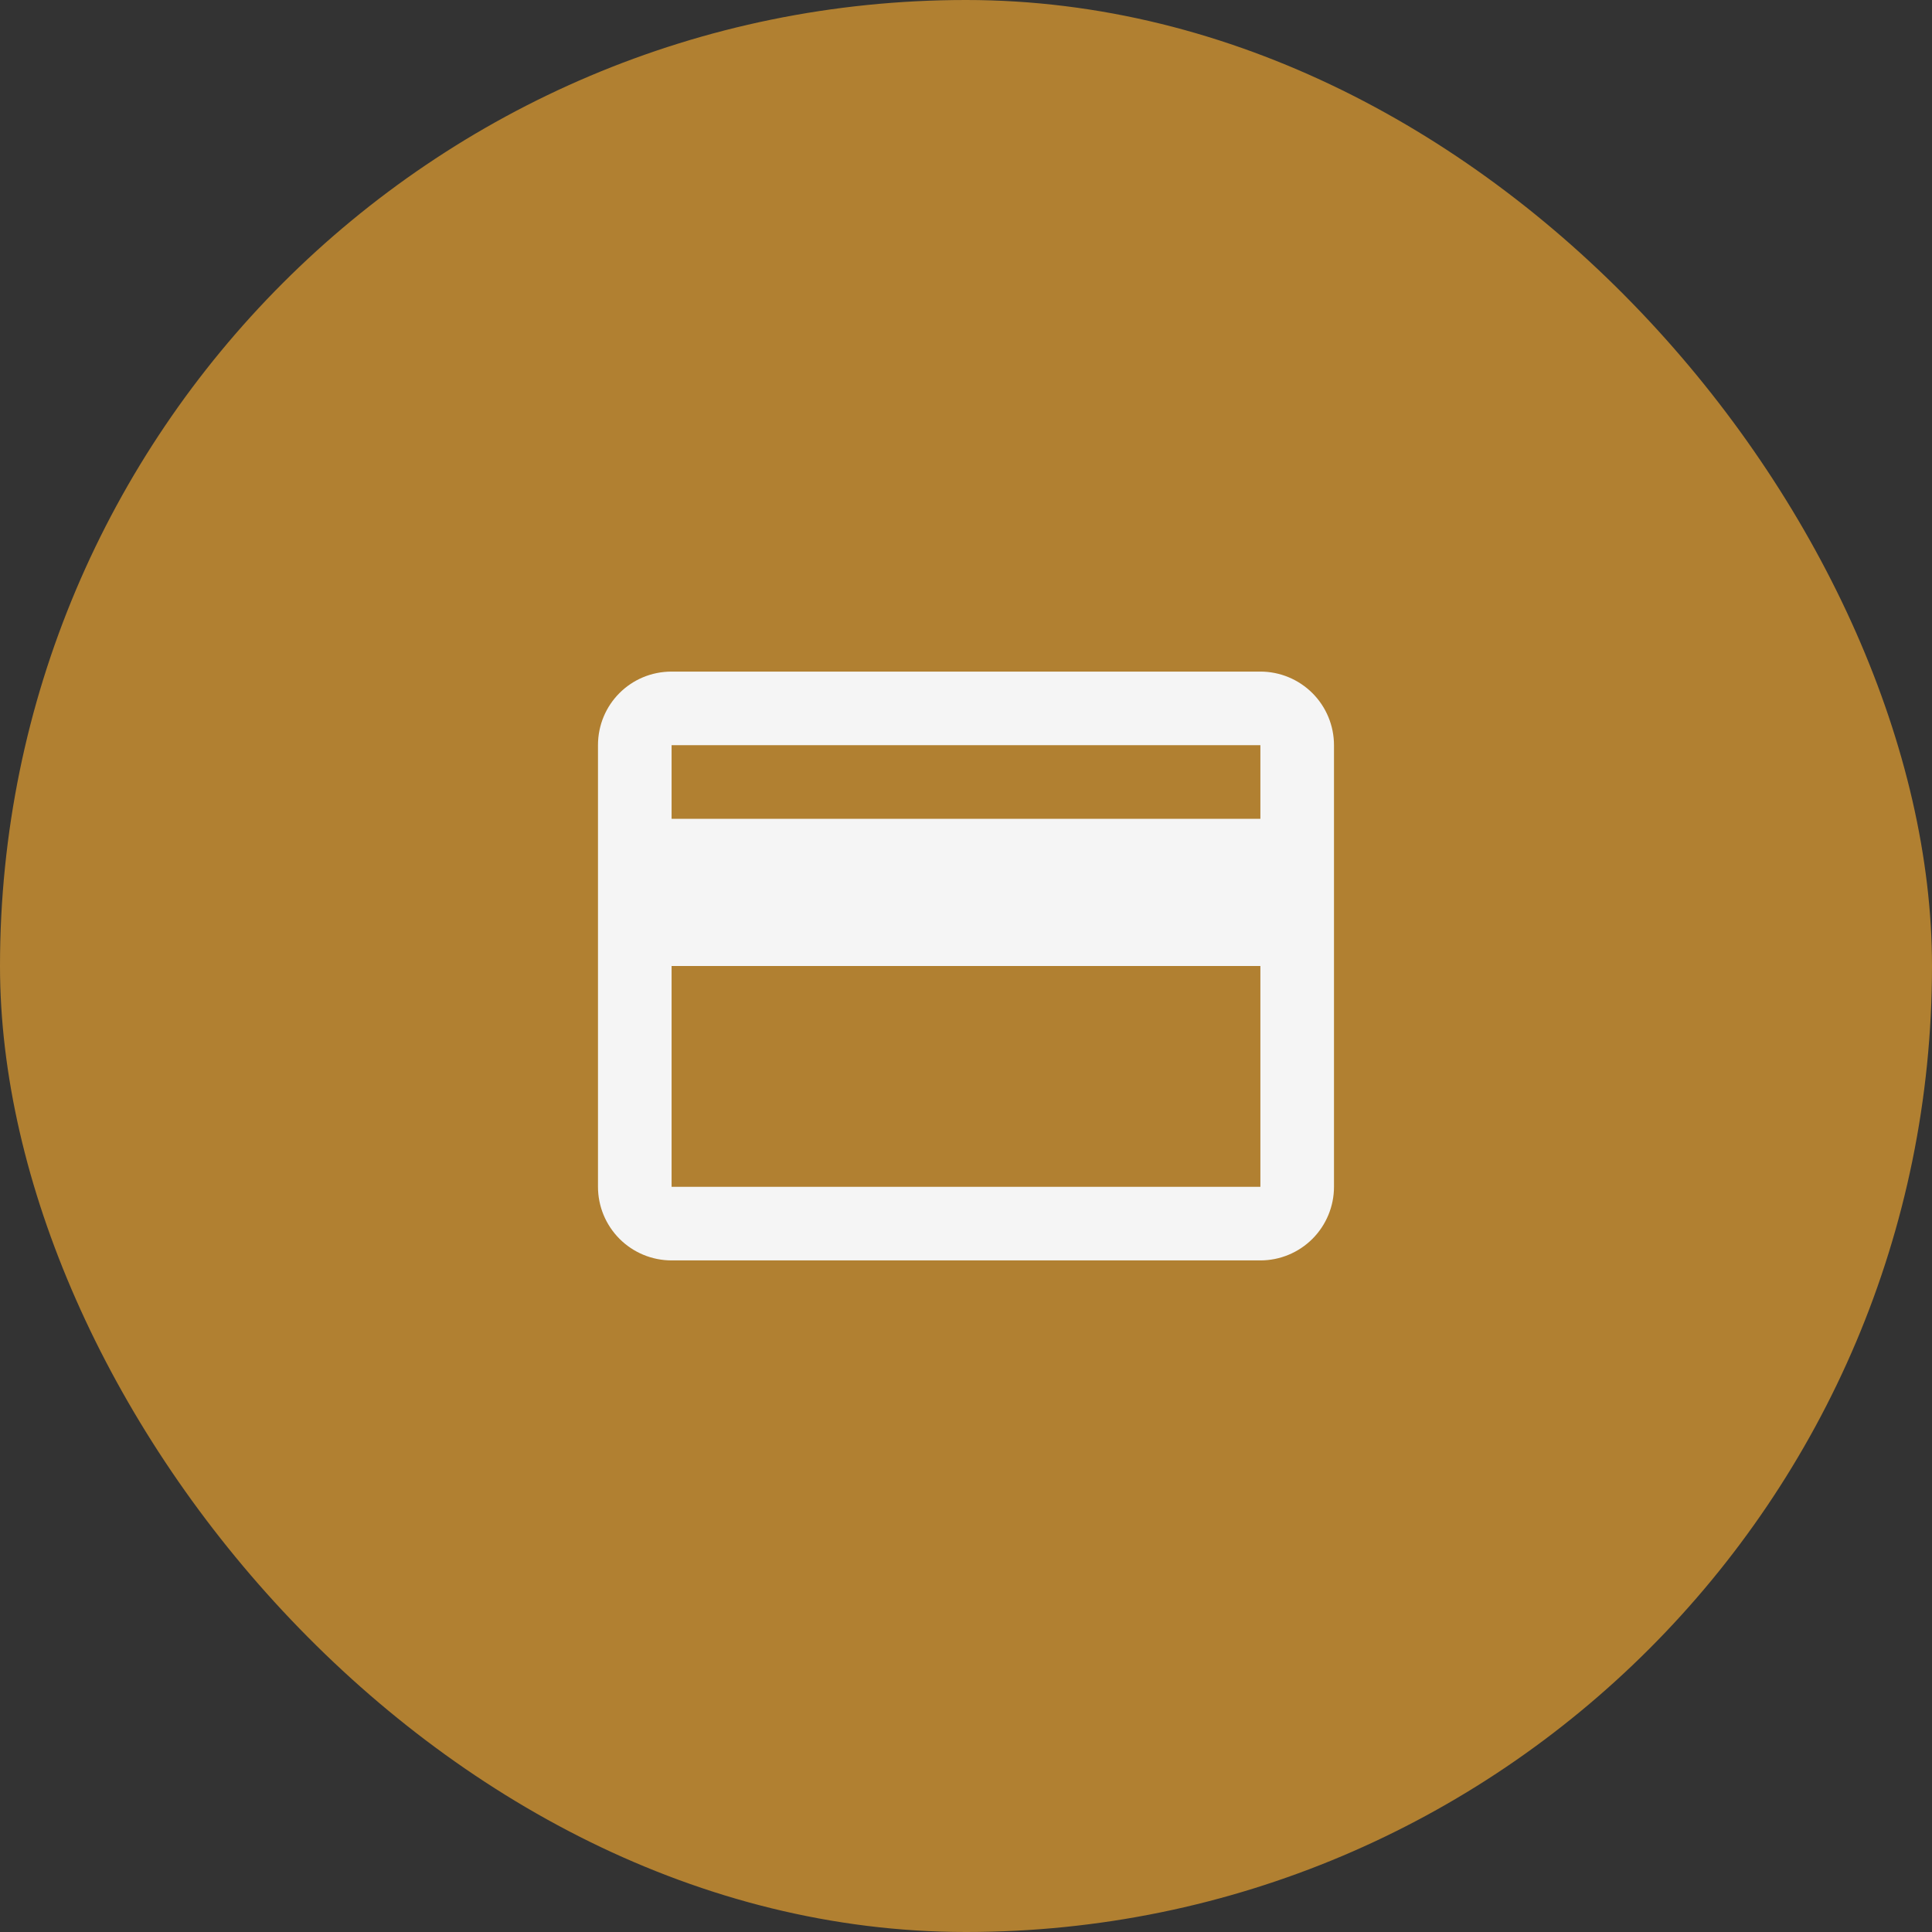
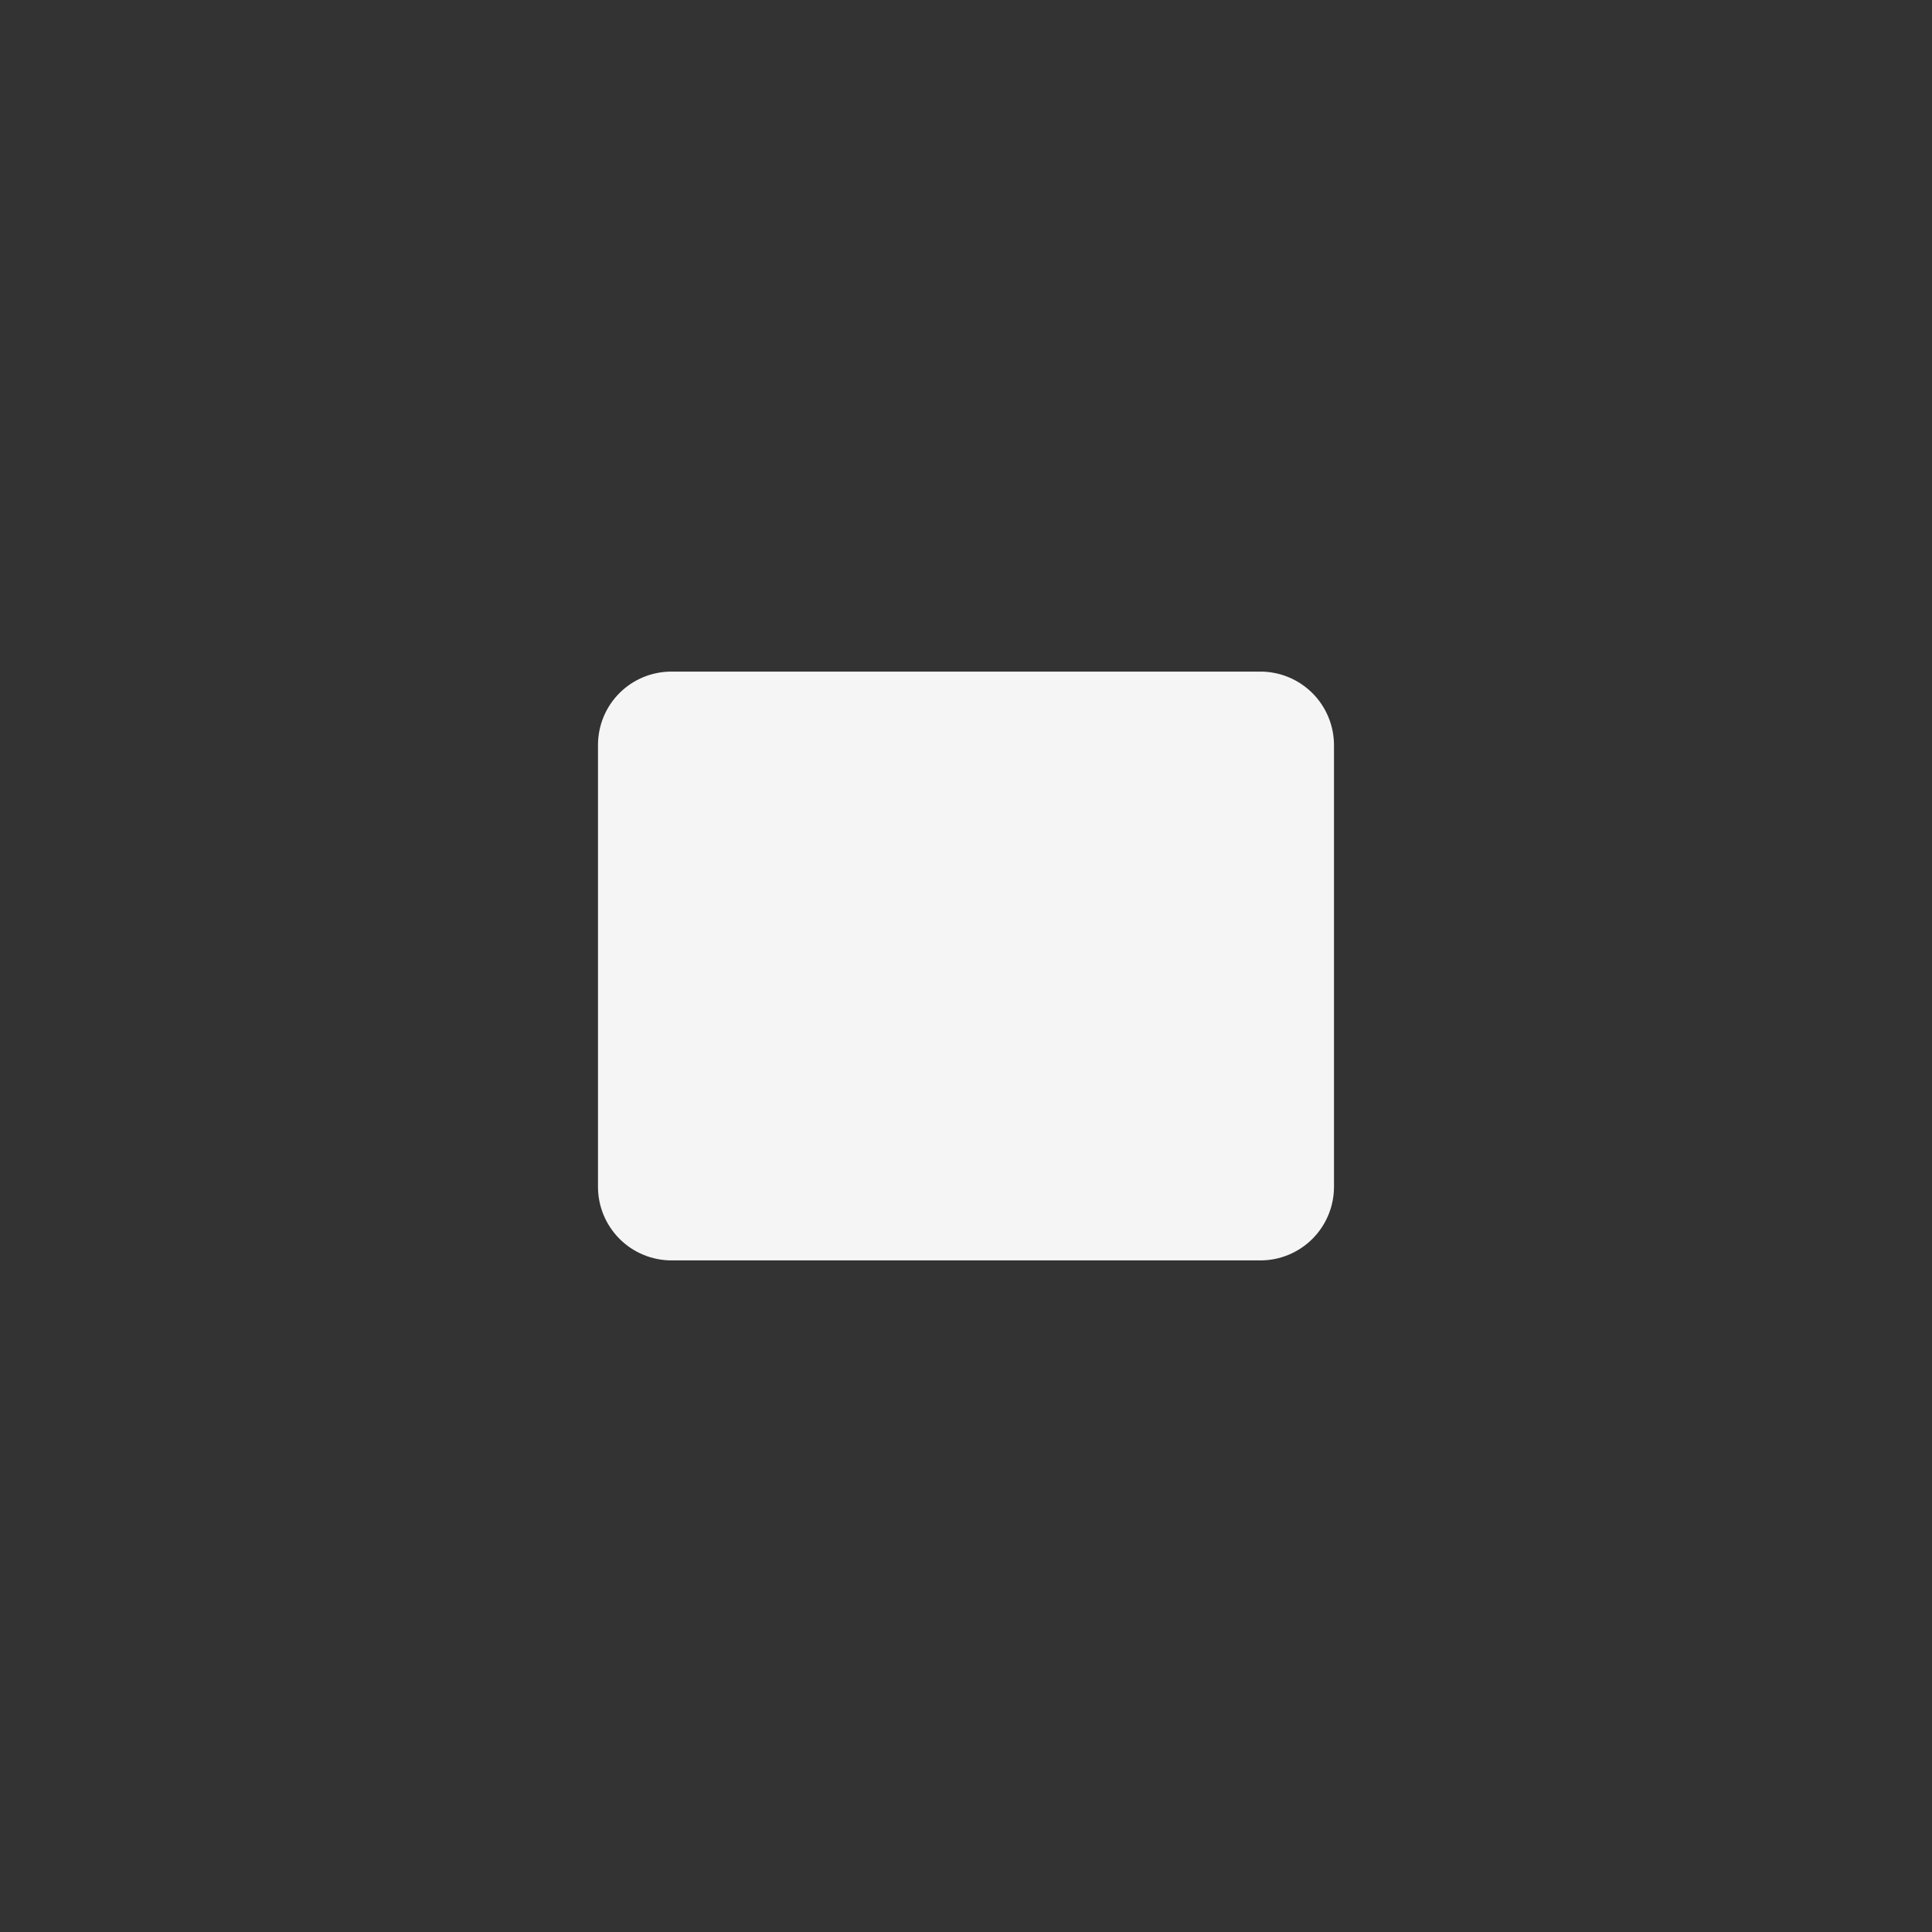
<svg xmlns="http://www.w3.org/2000/svg" width="70" height="70" viewBox="0 0 70 70" fill="none">
  <rect x="0" y="0" width="70" height="70" fill="#333333" stroke="none" />
-   <rect width="70" height="70" rx="35" fill="#B18031" />
-   <path d="M45.666 29.667H24.333V27H45.666M45.666 43H24.333V35H45.666M45.666 24.333H24.333C22.853 24.333 21.666 25.52 21.666 27V43C21.666 43.707 21.947 44.385 22.447 44.886C22.947 45.386 23.625 45.667 24.333 45.667H45.666C46.373 45.667 47.051 45.386 47.552 44.886C48.052 44.385 48.333 43.707 48.333 43V27C48.333 26.293 48.052 25.614 47.552 25.114C47.051 24.614 46.373 24.333 45.666 24.333Z" fill="#F5F5F5" />
+   <path d="M45.666 29.667H24.333V27H45.666H24.333V35H45.666M45.666 24.333H24.333C22.853 24.333 21.666 25.52 21.666 27V43C21.666 43.707 21.947 44.385 22.447 44.886C22.947 45.386 23.625 45.667 24.333 45.667H45.666C46.373 45.667 47.051 45.386 47.552 44.886C48.052 44.385 48.333 43.707 48.333 43V27C48.333 26.293 48.052 25.614 47.552 25.114C47.051 24.614 46.373 24.333 45.666 24.333Z" fill="#F5F5F5" />
</svg>